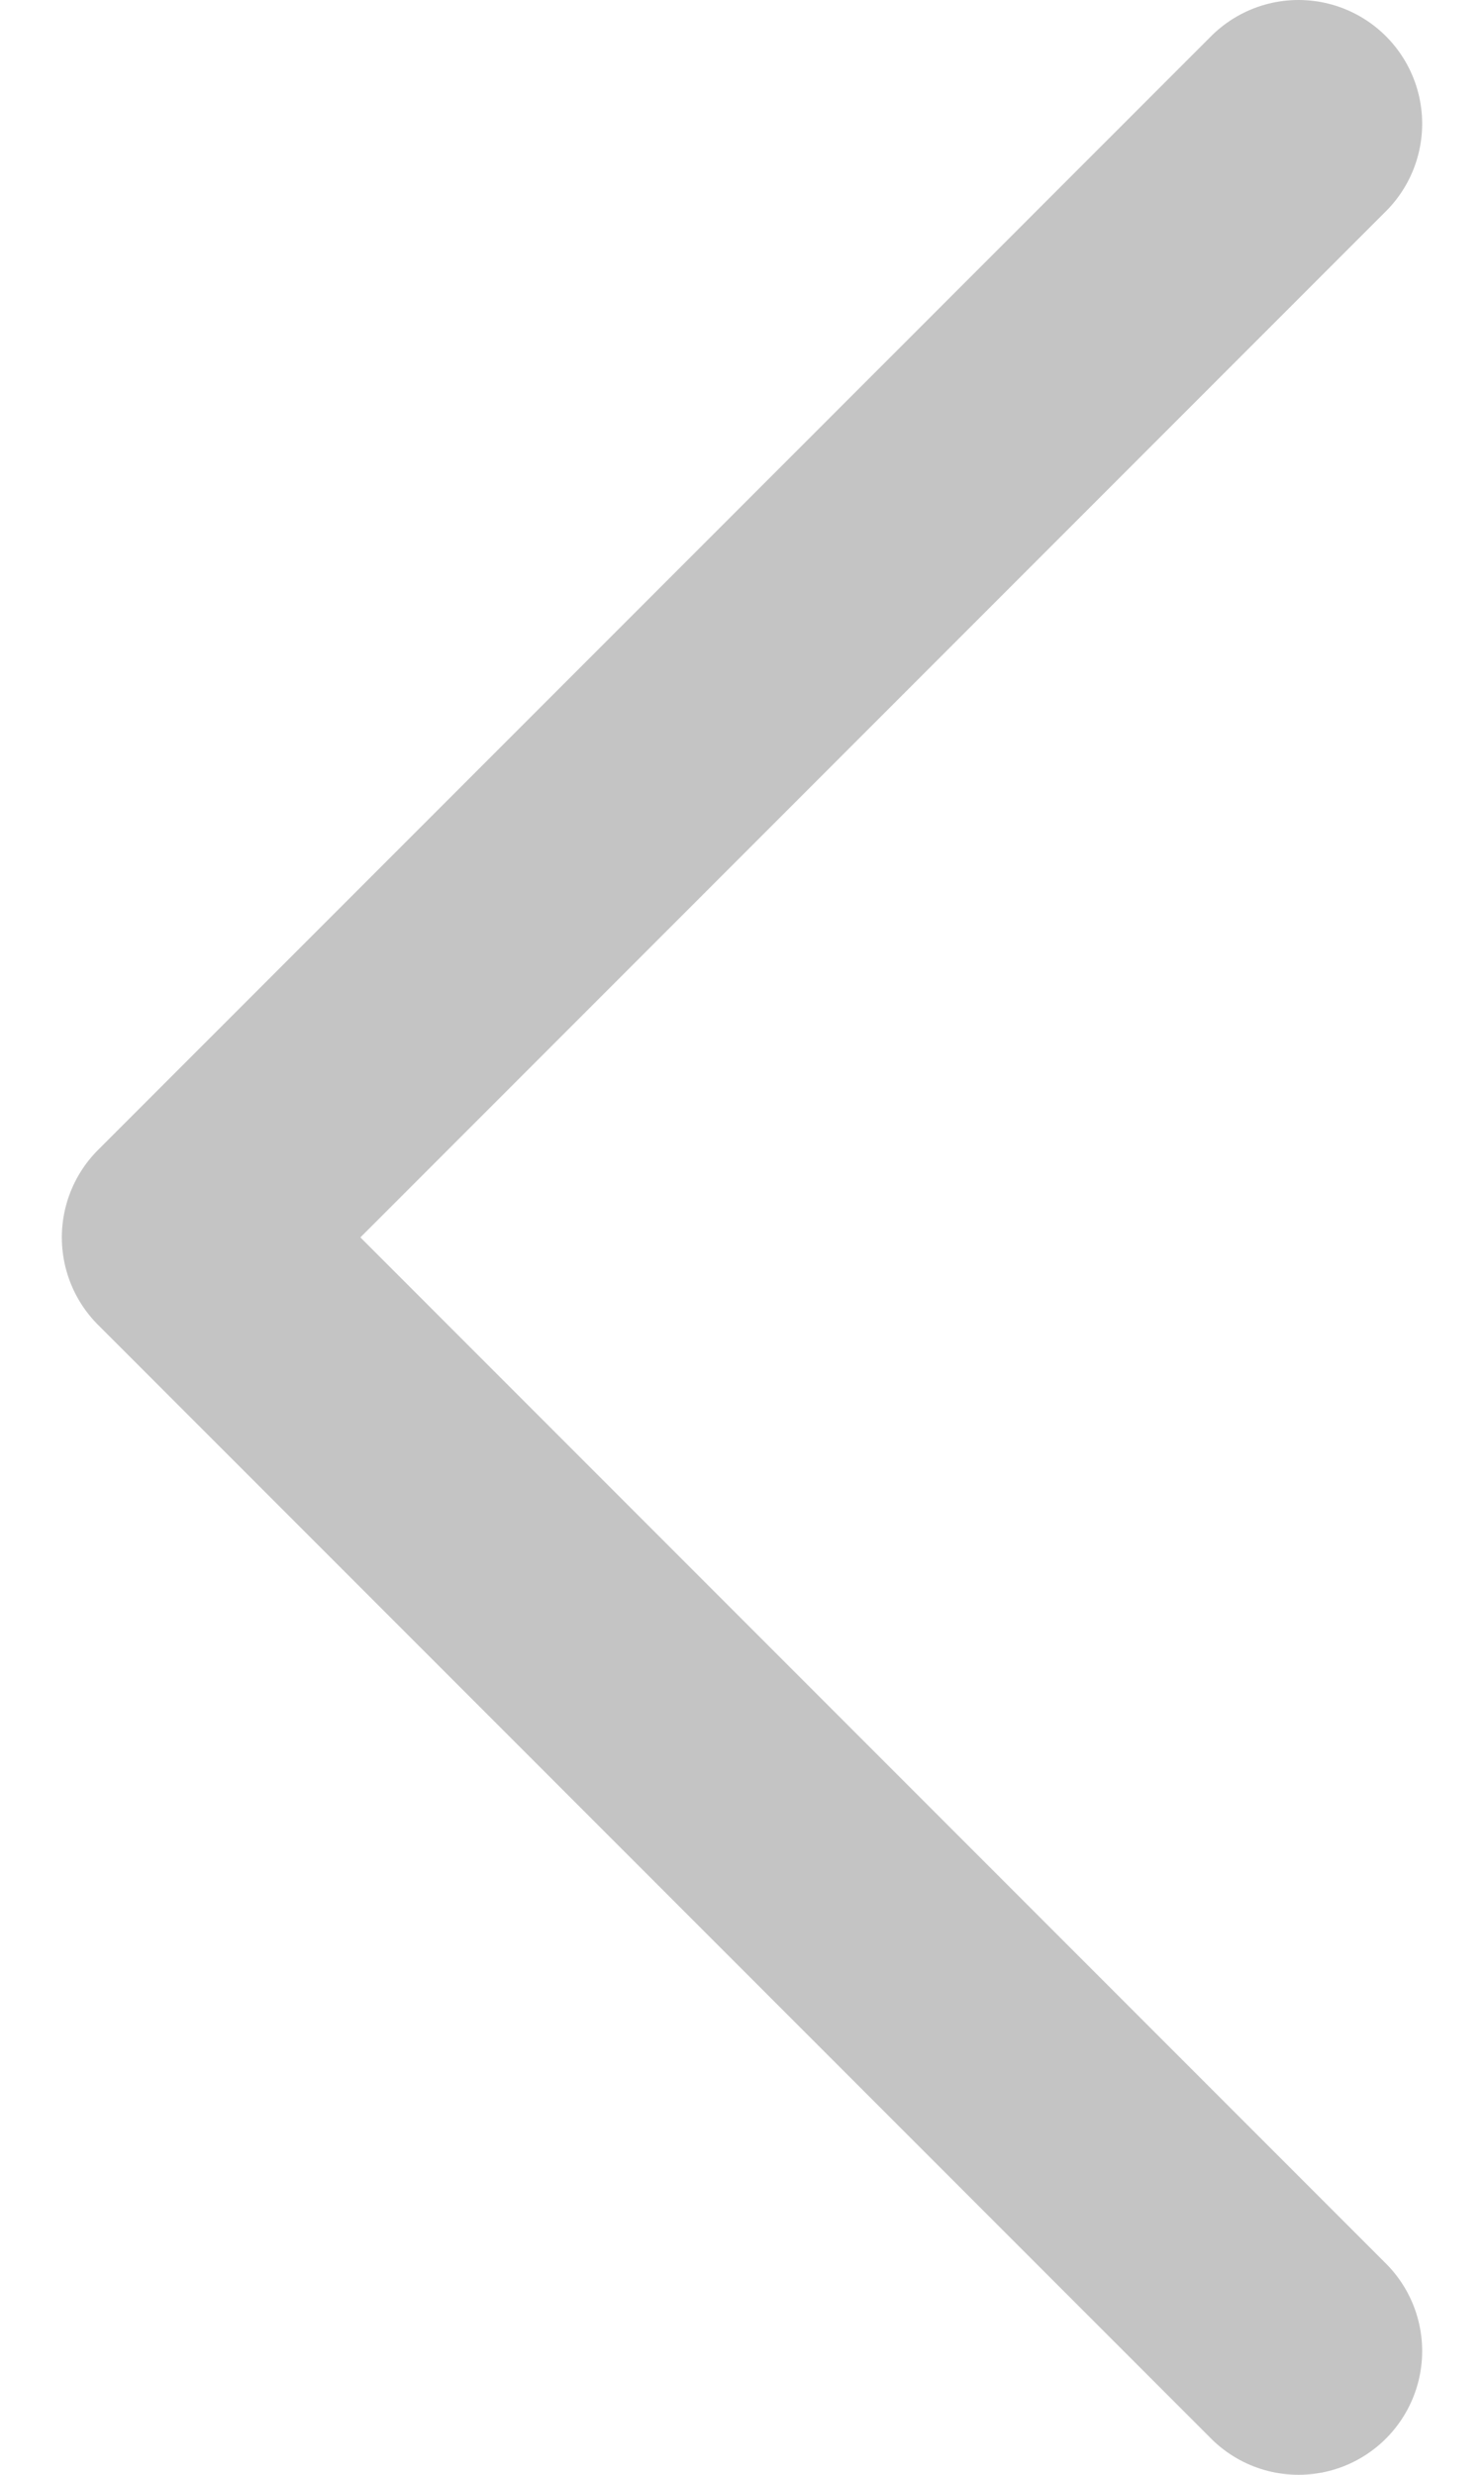
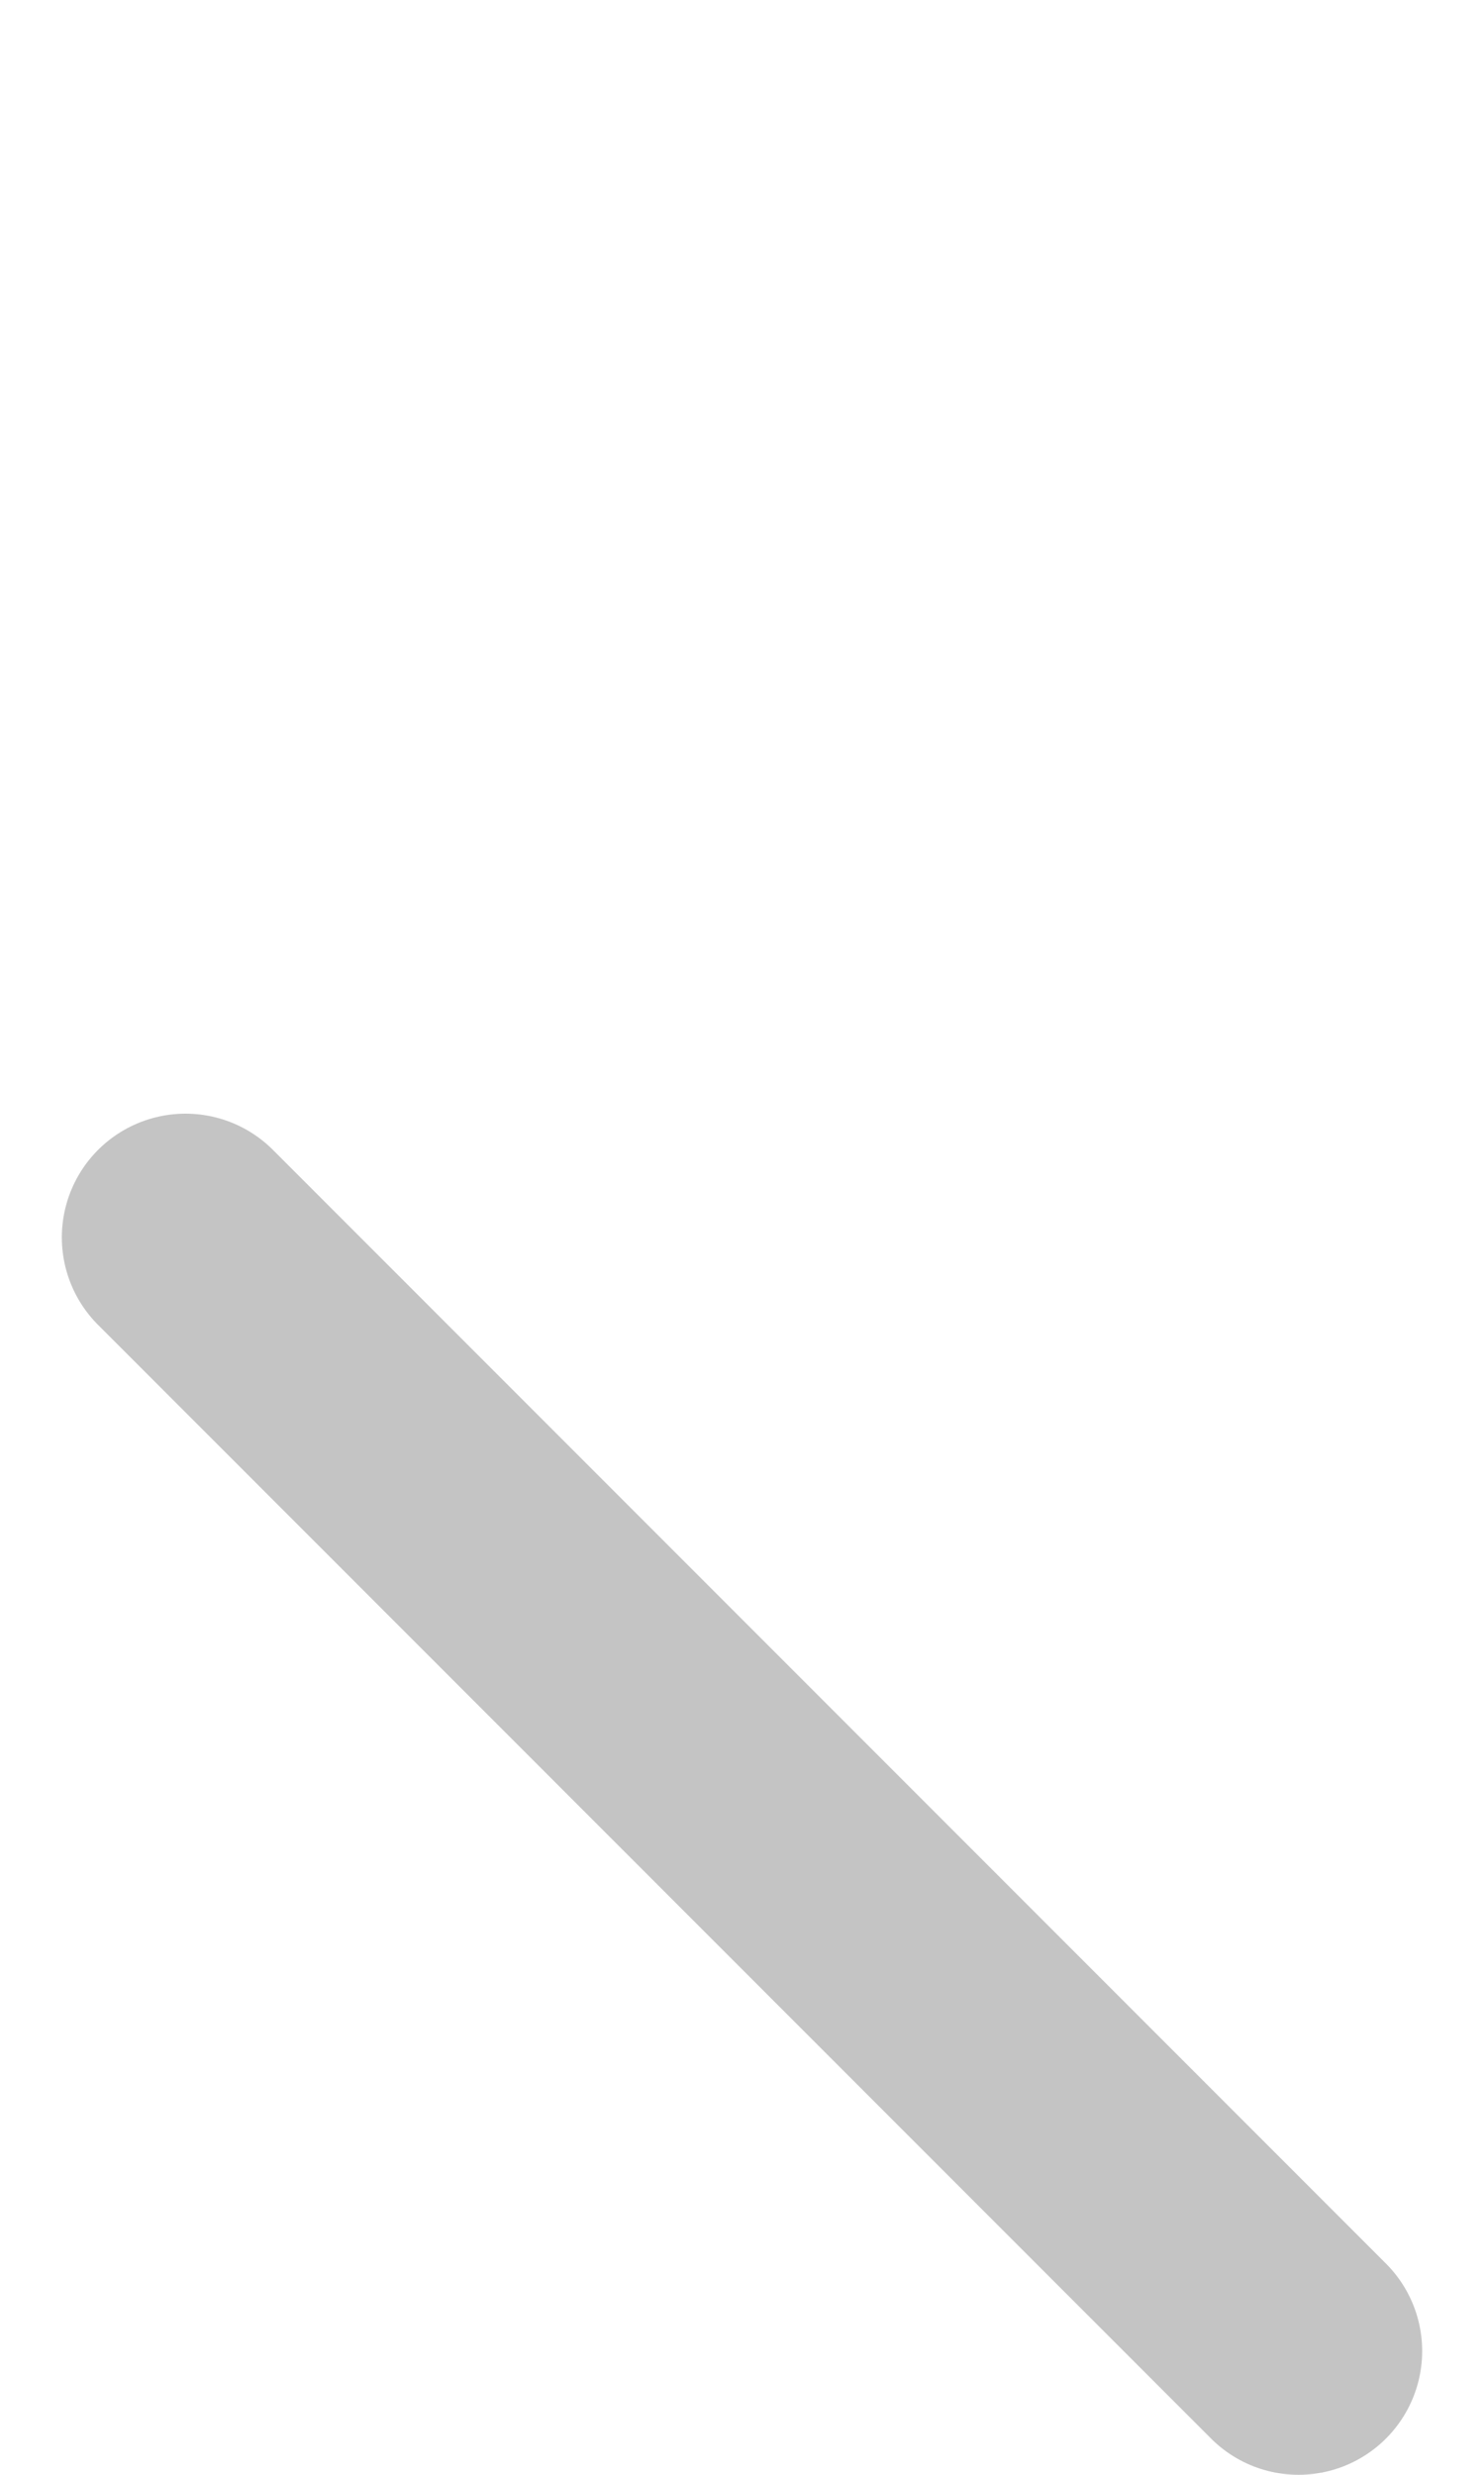
<svg xmlns="http://www.w3.org/2000/svg" width="12" height="20" viewBox="0 0 12 20" fill="none">
-   <path d="M10.5 19L1.5 10L10.5 1" stroke="#C4C4C4" stroke-width="2" stroke-linecap="round" stroke-linejoin="round" />
+   <path d="M10.5 19L1.5 10" stroke="#C4C4C4" stroke-width="2" stroke-linecap="round" stroke-linejoin="round" />
</svg>